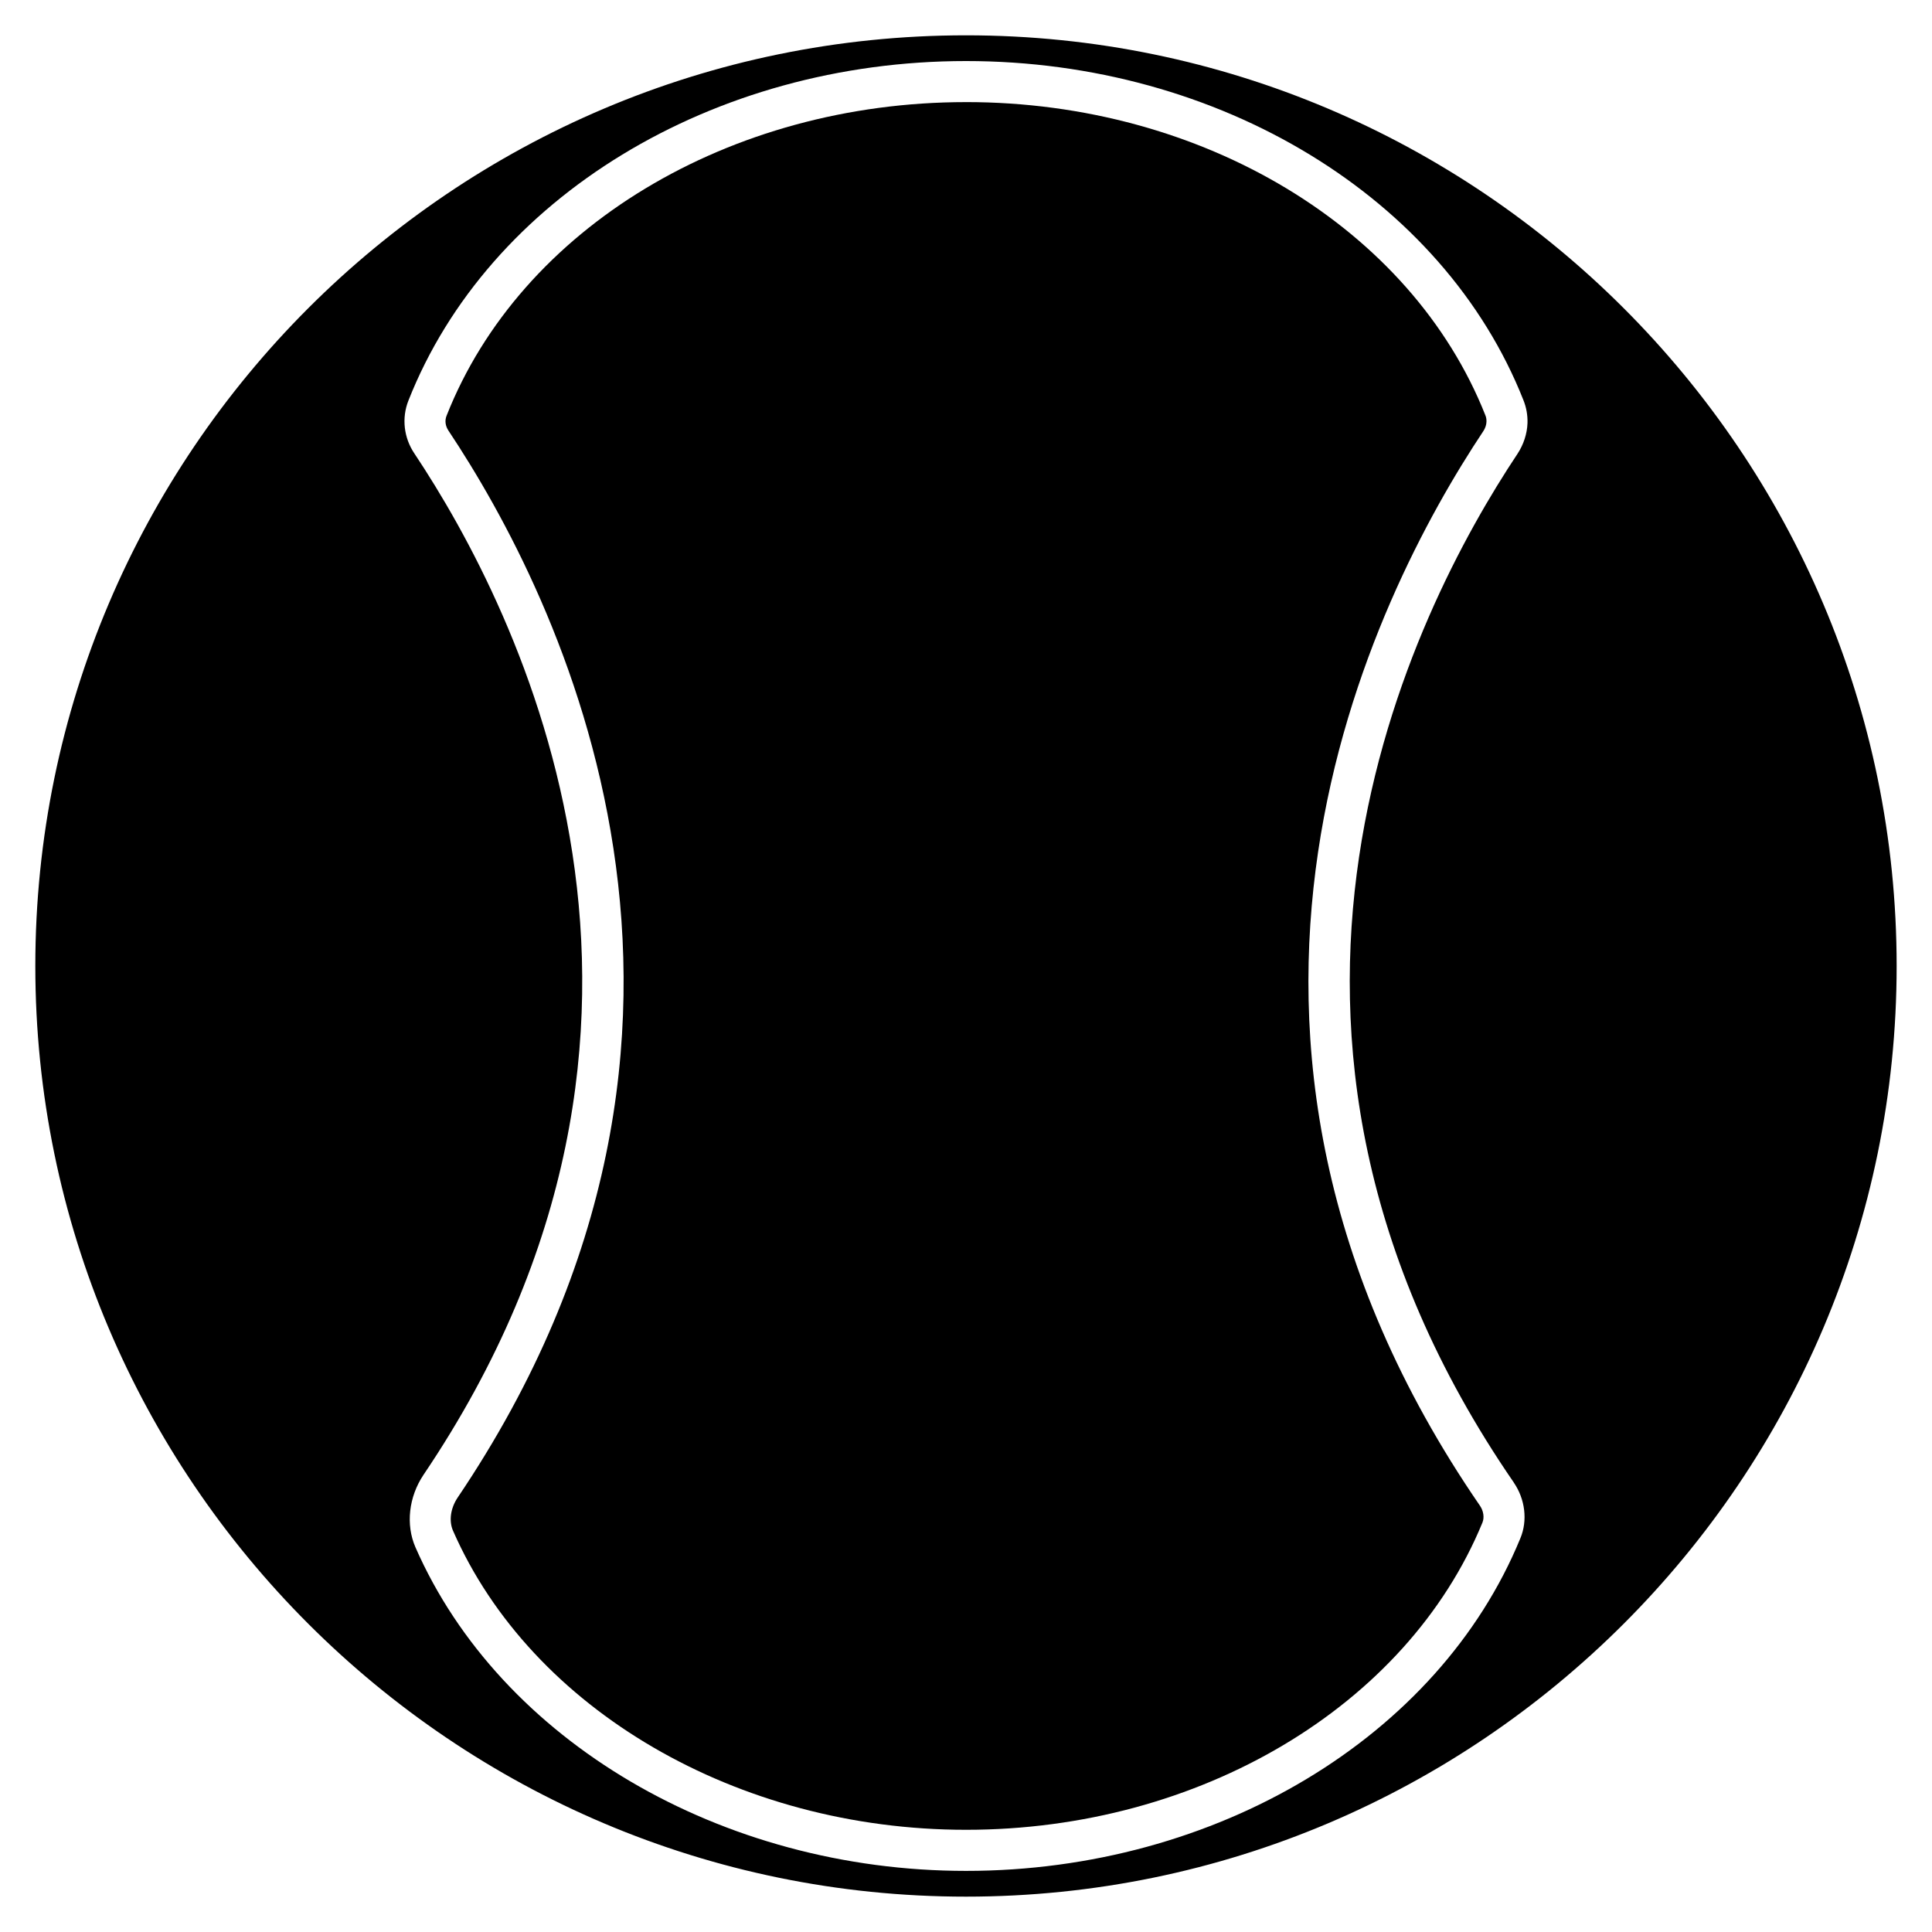
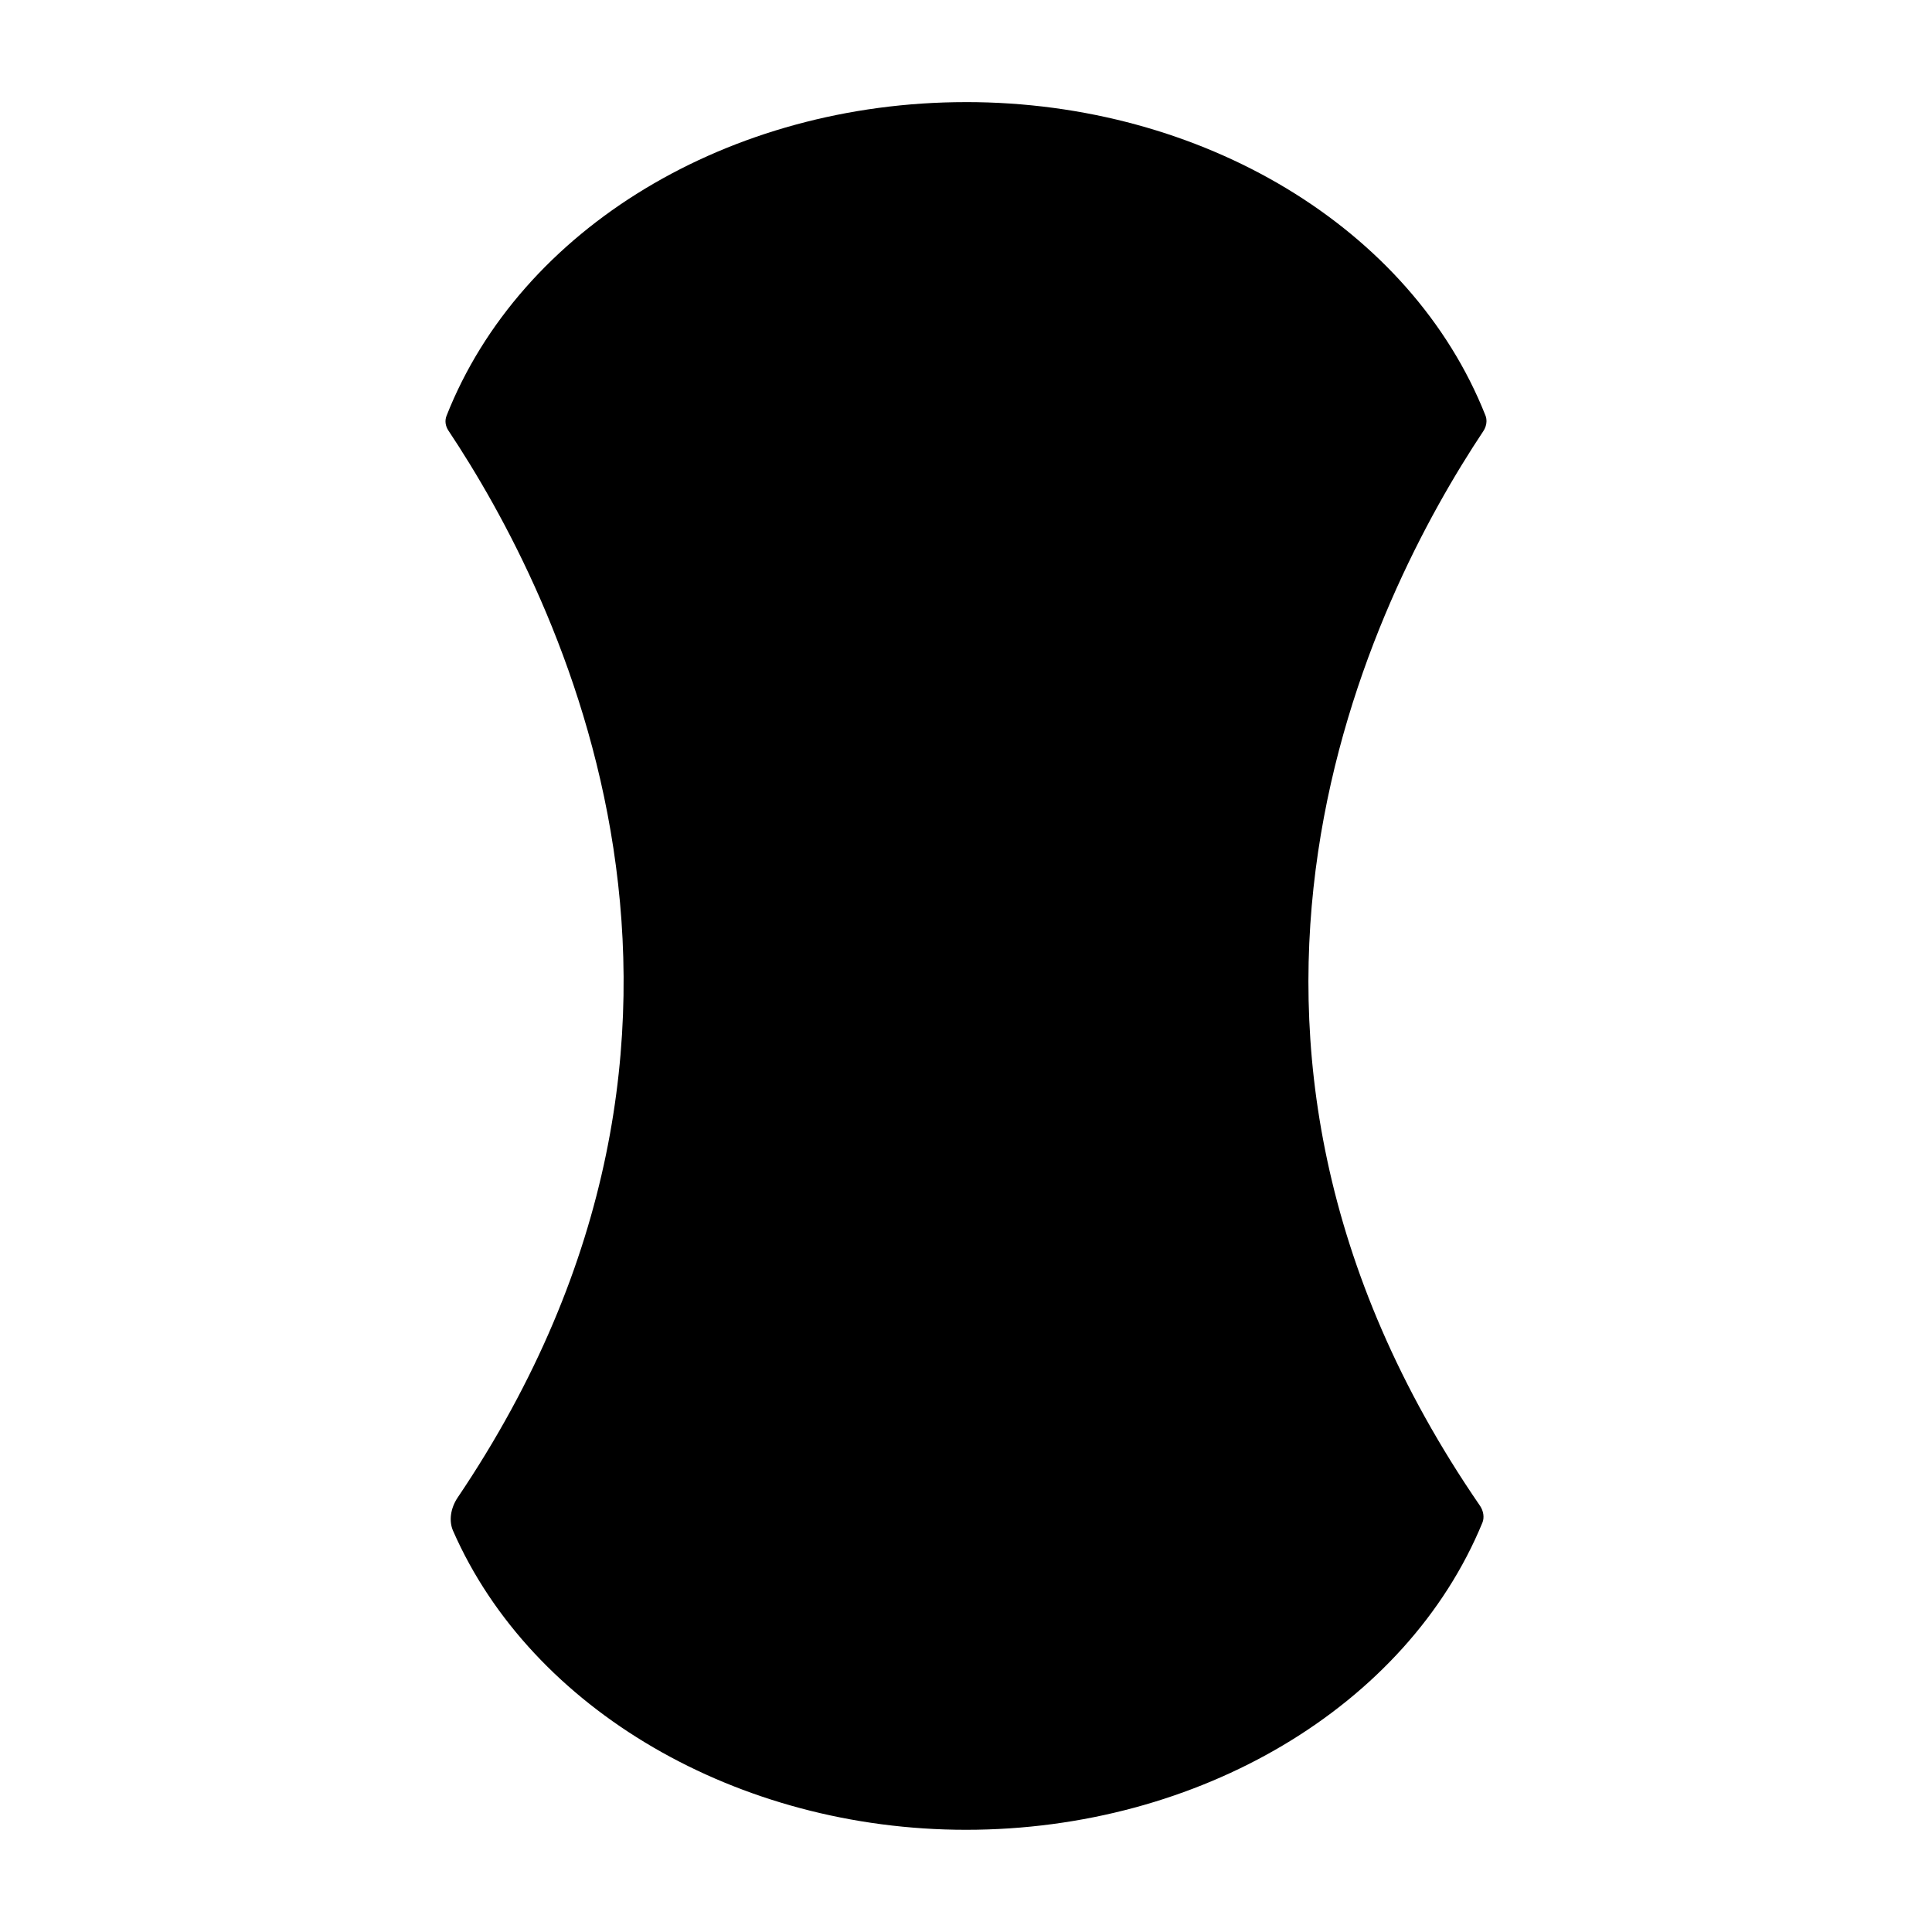
<svg xmlns="http://www.w3.org/2000/svg" fill="#000000" width="800px" height="800px" version="1.1" viewBox="144 144 512 512">
  <g>
-     <path d="m400 153.36c-135.99 0-246.64 110.65-246.64 246.64 0 135.98 110.65 246.63 246.64 246.63 135.98 0 246.63-110.65 246.63-246.63 0-135.99-110.65-246.64-246.63-246.64zm145.16 383.52c3.043 4.43 3.715 10.098 1.742 14.801-21.664 52.711-80.695 88.125-146.9 88.125-64.801 0-123.43-34.469-145.91-85.773-2.602-5.961-1.785-13.328 2.141-19.188 80.816-119.72 25.23-229.17-2.418-270.67-2.812-4.156-3.398-9.402-1.594-13.98 21.223-53.844 80.609-90.016 147.79-90.016 67.113 0 126.48 36.129 147.72 89.887 0.754 1.891 1.133 3.926 1.07 6.066-0.105 2.832-1.027 5.648-2.644 8.125-27.879 41.883-83.781 152.24-0.988 272.62z" />
-     <path d="m400 171.06c-62.746 0-118.06 33.398-137.66 83.129-0.508 1.301-0.316 2.688 0.5 3.926 28.887 43.348 86.906 157.65 2.414 282.8-1.867 2.812-2.332 6.152-1.195 8.754 20.762 47.398 75.402 79.246 135.95 79.246 61.82 0 116.82-32.727 136.85-81.406 0.547-1.344 0.293-3.086-0.652-4.473-86.527-125.87-28.191-241.09 0.902-284.8 0.504-0.777 0.797-1.637 0.82-2.477 0.02-0.586-0.062-1.156-0.273-1.66-19.672-49.688-74.984-83.043-137.64-83.043z" />
+     <path d="m400 171.06c-62.746 0-118.06 33.398-137.66 83.129-0.508 1.301-0.316 2.688 0.5 3.926 28.887 43.348 86.906 157.65 2.414 282.8-1.867 2.812-2.332 6.152-1.195 8.754 20.762 47.398 75.402 79.246 135.95 79.246 61.82 0 116.82-32.727 136.85-81.406 0.547-1.344 0.293-3.086-0.652-4.473-86.527-125.87-28.191-241.09 0.902-284.8 0.504-0.777 0.797-1.637 0.82-2.477 0.02-0.586-0.062-1.156-0.273-1.66-19.672-49.688-74.984-83.043-137.64-83.043" />
  </g>
</svg>